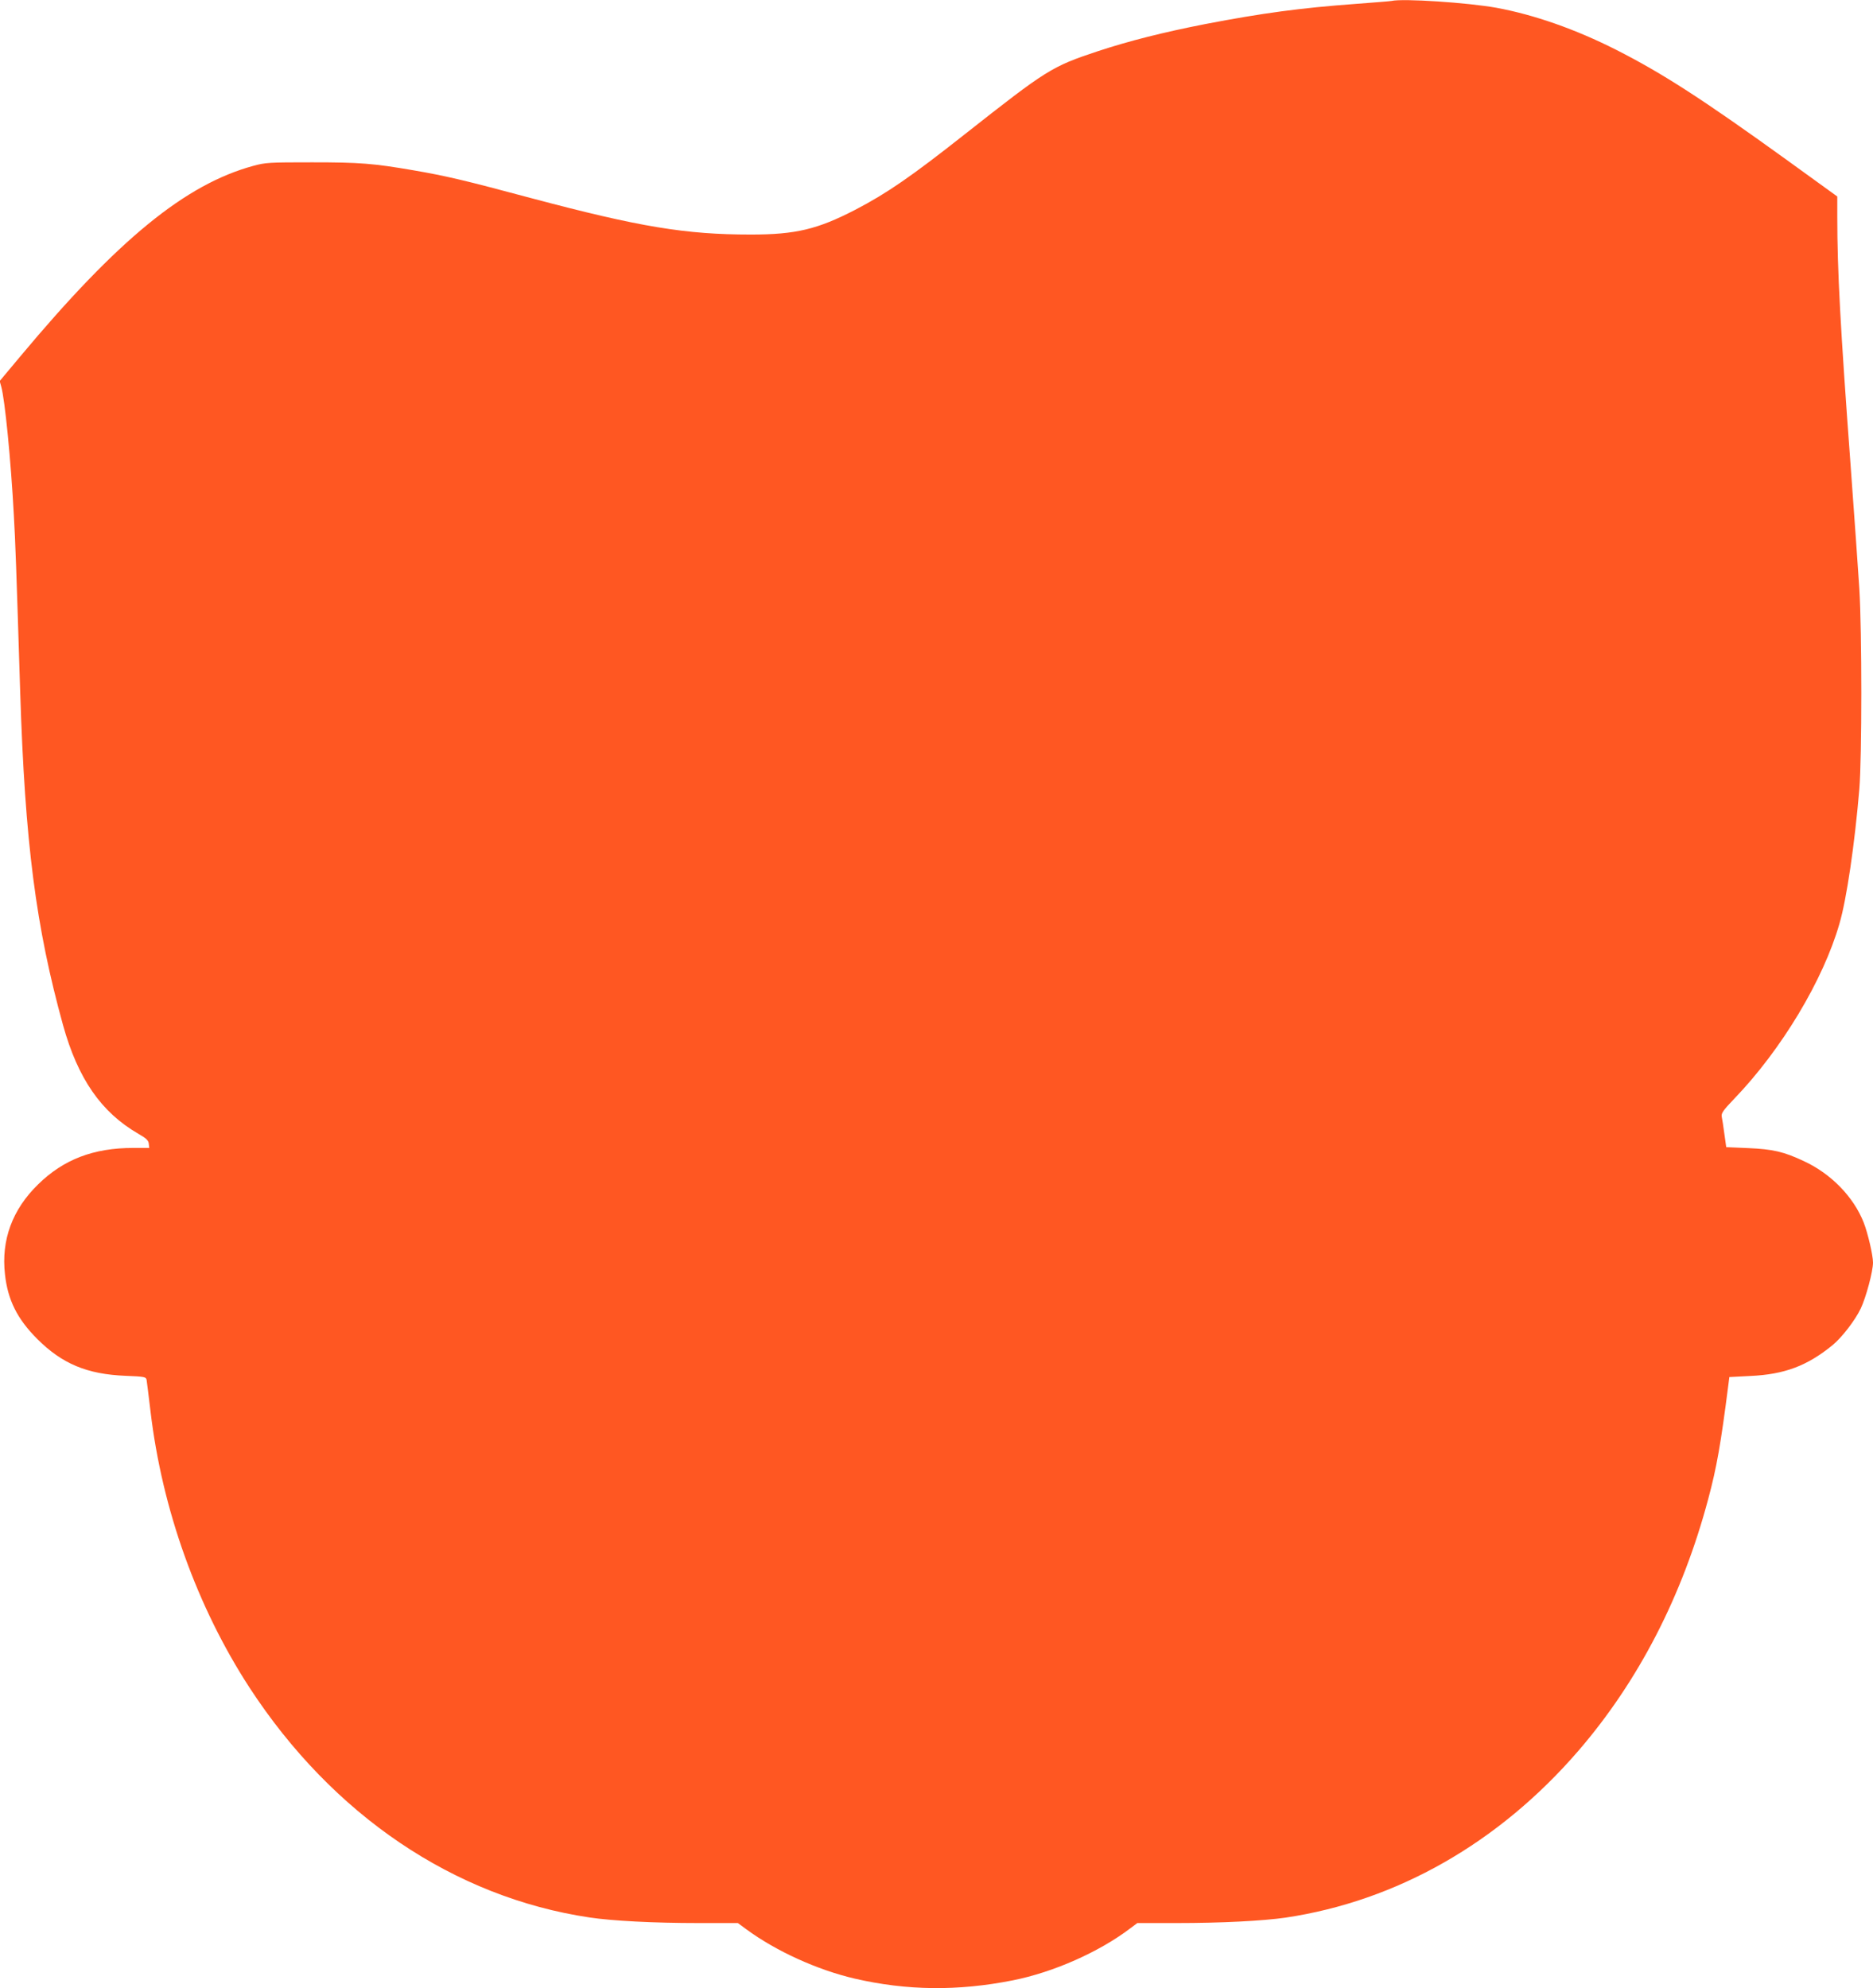
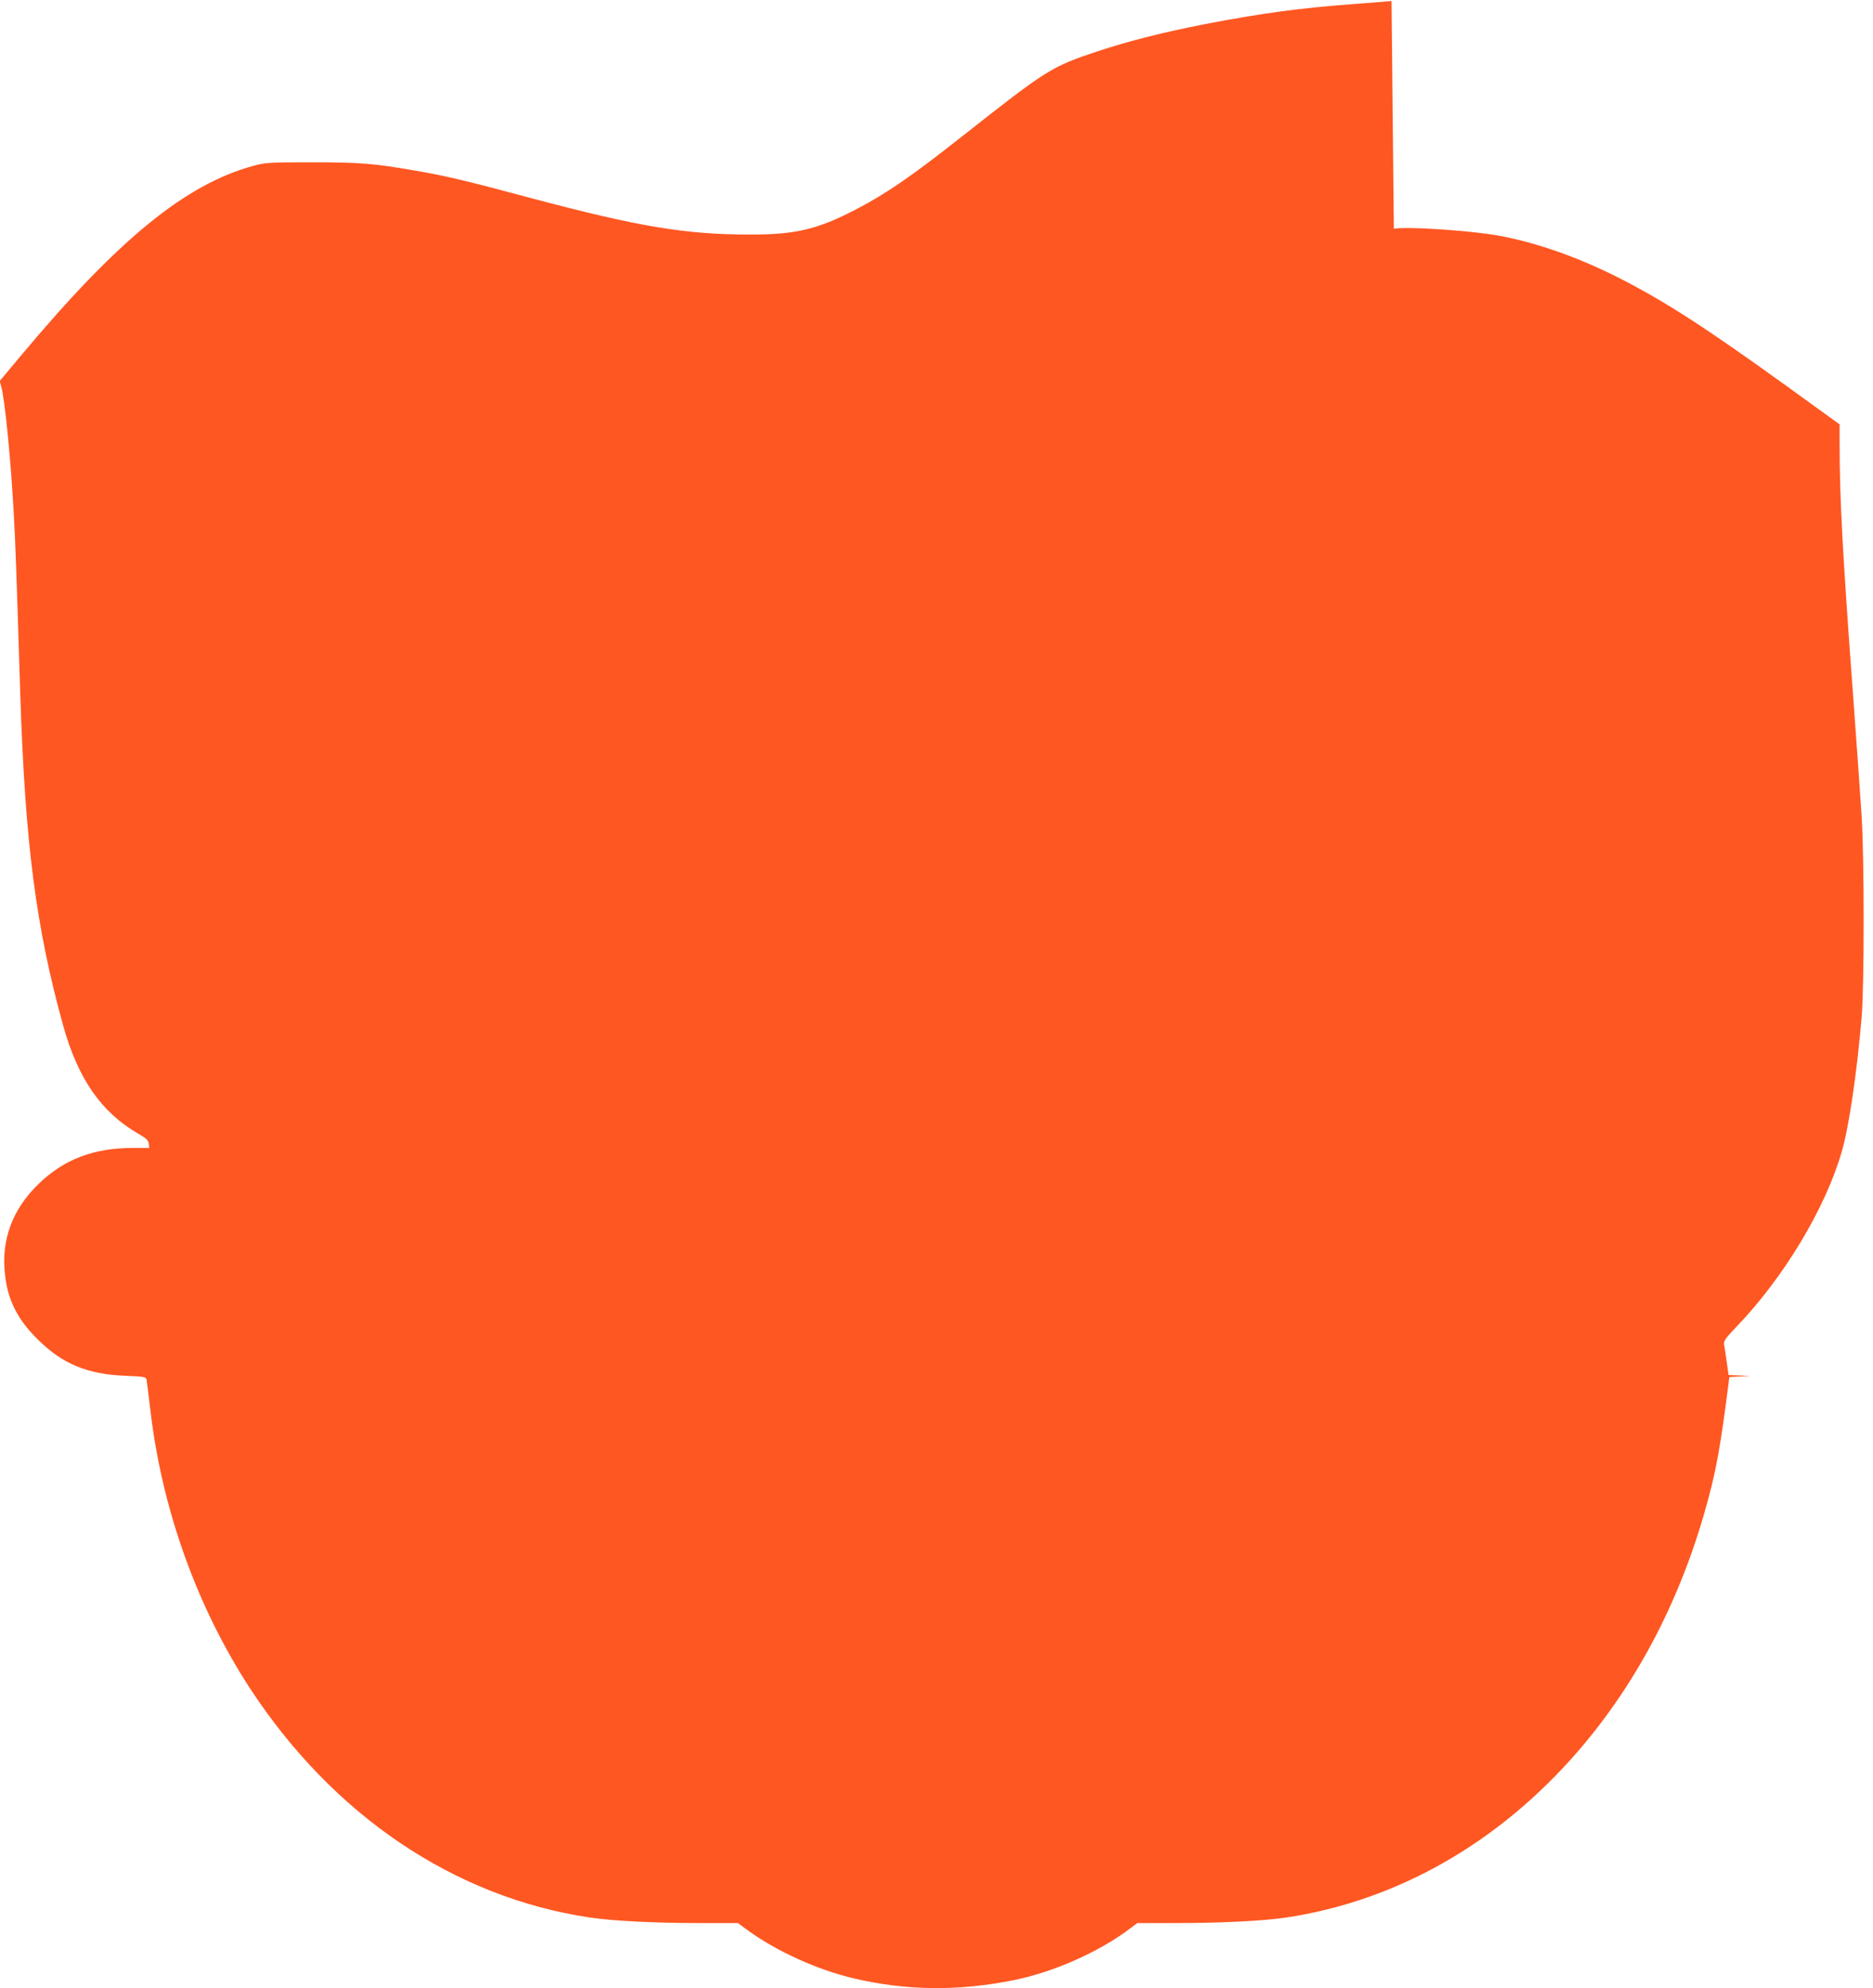
<svg xmlns="http://www.w3.org/2000/svg" version="1.0" width="1206pt" height="1280pt" viewBox="0 0 1206 1280" preserveAspectRatio="xMidYMid meet">
  <g transform="translate(0,1280) scale(0.1,-0.1)" fill="#ff5722" stroke="none">
-     <path d="M8960 12794 c-8 -2 -112 -10 -230 -19 -355 -26 -600 -59 -970 -130 -266 -52 -489 -108 -692 -175 -298 -99 -327 -118 -858 -536 -342 -270 -500 -379 -704 -485 -242 -125 -382 -159 -671 -159 -421 0 -717 49 -1413 234 -440 118 -553 144 -762 180 -257 44 -342 51 -650 51 -277 0 -300 -1 -380 -23 -436 -119 -870 -473 -1499 -1226 l-133 -159 10 -36 c23 -80 62 -470 81 -826 10 -170 16 -341 41 -1140 31 -972 101 -1512 276 -2145 96 -345 246 -561 485 -699 51 -29 65 -43 67 -64 l3 -27 -103 0 c-256 0 -449 -74 -613 -235 -166 -162 -238 -358 -213 -579 18 -165 79 -287 208 -416 160 -160 321 -227 568 -237 125 -5 132 -7 136 -27 2 -11 13 -102 25 -201 75 -634 300 -1260 638 -1780 535 -820 1317 -1349 2189 -1479 146 -22 412 -36 702 -36 l253 0 53 -39 c191 -141 459 -263 701 -319 334 -77 662 -81 1015 -11 263 52 558 183 759 336 l44 33 251 0 c294 0 558 14 704 35 716 107 1372 480 1885 1074 388 450 670 998 836 1621 55 205 81 355 129 730 l7 55 135 7 c220 10 366 65 529 198 60 49 145 159 182 236 34 72 79 239 79 296 0 47 -33 189 -60 258 -65 165 -210 314 -385 395 -130 61 -199 77 -360 84 l-140 6 -12 85 c-6 47 -14 97 -17 111 -4 22 8 40 80 115 305 317 574 765 678 1128 46 156 98 511 128 866 17 204 17 1016 0 1290 -7 113 -33 475 -57 805 -65 879 -85 1241 -85 1590 l0 130 -329 238 c-538 388 -798 556 -1096 707 -261 132 -526 225 -770 270 -183 33 -602 61 -675 44z" />
+     <path d="M8960 12794 c-8 -2 -112 -10 -230 -19 -355 -26 -600 -59 -970 -130 -266 -52 -489 -108 -692 -175 -298 -99 -327 -118 -858 -536 -342 -270 -500 -379 -704 -485 -242 -125 -382 -159 -671 -159 -421 0 -717 49 -1413 234 -440 118 -553 144 -762 180 -257 44 -342 51 -650 51 -277 0 -300 -1 -380 -23 -436 -119 -870 -473 -1499 -1226 l-133 -159 10 -36 c23 -80 62 -470 81 -826 10 -170 16 -341 41 -1140 31 -972 101 -1512 276 -2145 96 -345 246 -561 485 -699 51 -29 65 -43 67 -64 l3 -27 -103 0 c-256 0 -449 -74 -613 -235 -166 -162 -238 -358 -213 -579 18 -165 79 -287 208 -416 160 -160 321 -227 568 -237 125 -5 132 -7 136 -27 2 -11 13 -102 25 -201 75 -634 300 -1260 638 -1780 535 -820 1317 -1349 2189 -1479 146 -22 412 -36 702 -36 l253 0 53 -39 c191 -141 459 -263 701 -319 334 -77 662 -81 1015 -11 263 52 558 183 759 336 l44 33 251 0 c294 0 558 14 704 35 716 107 1372 480 1885 1074 388 450 670 998 836 1621 55 205 81 355 129 730 l7 55 135 7 l-140 6 -12 85 c-6 47 -14 97 -17 111 -4 22 8 40 80 115 305 317 574 765 678 1128 46 156 98 511 128 866 17 204 17 1016 0 1290 -7 113 -33 475 -57 805 -65 879 -85 1241 -85 1590 l0 130 -329 238 c-538 388 -798 556 -1096 707 -261 132 -526 225 -770 270 -183 33 -602 61 -675 44z" />
  </g>
</svg>